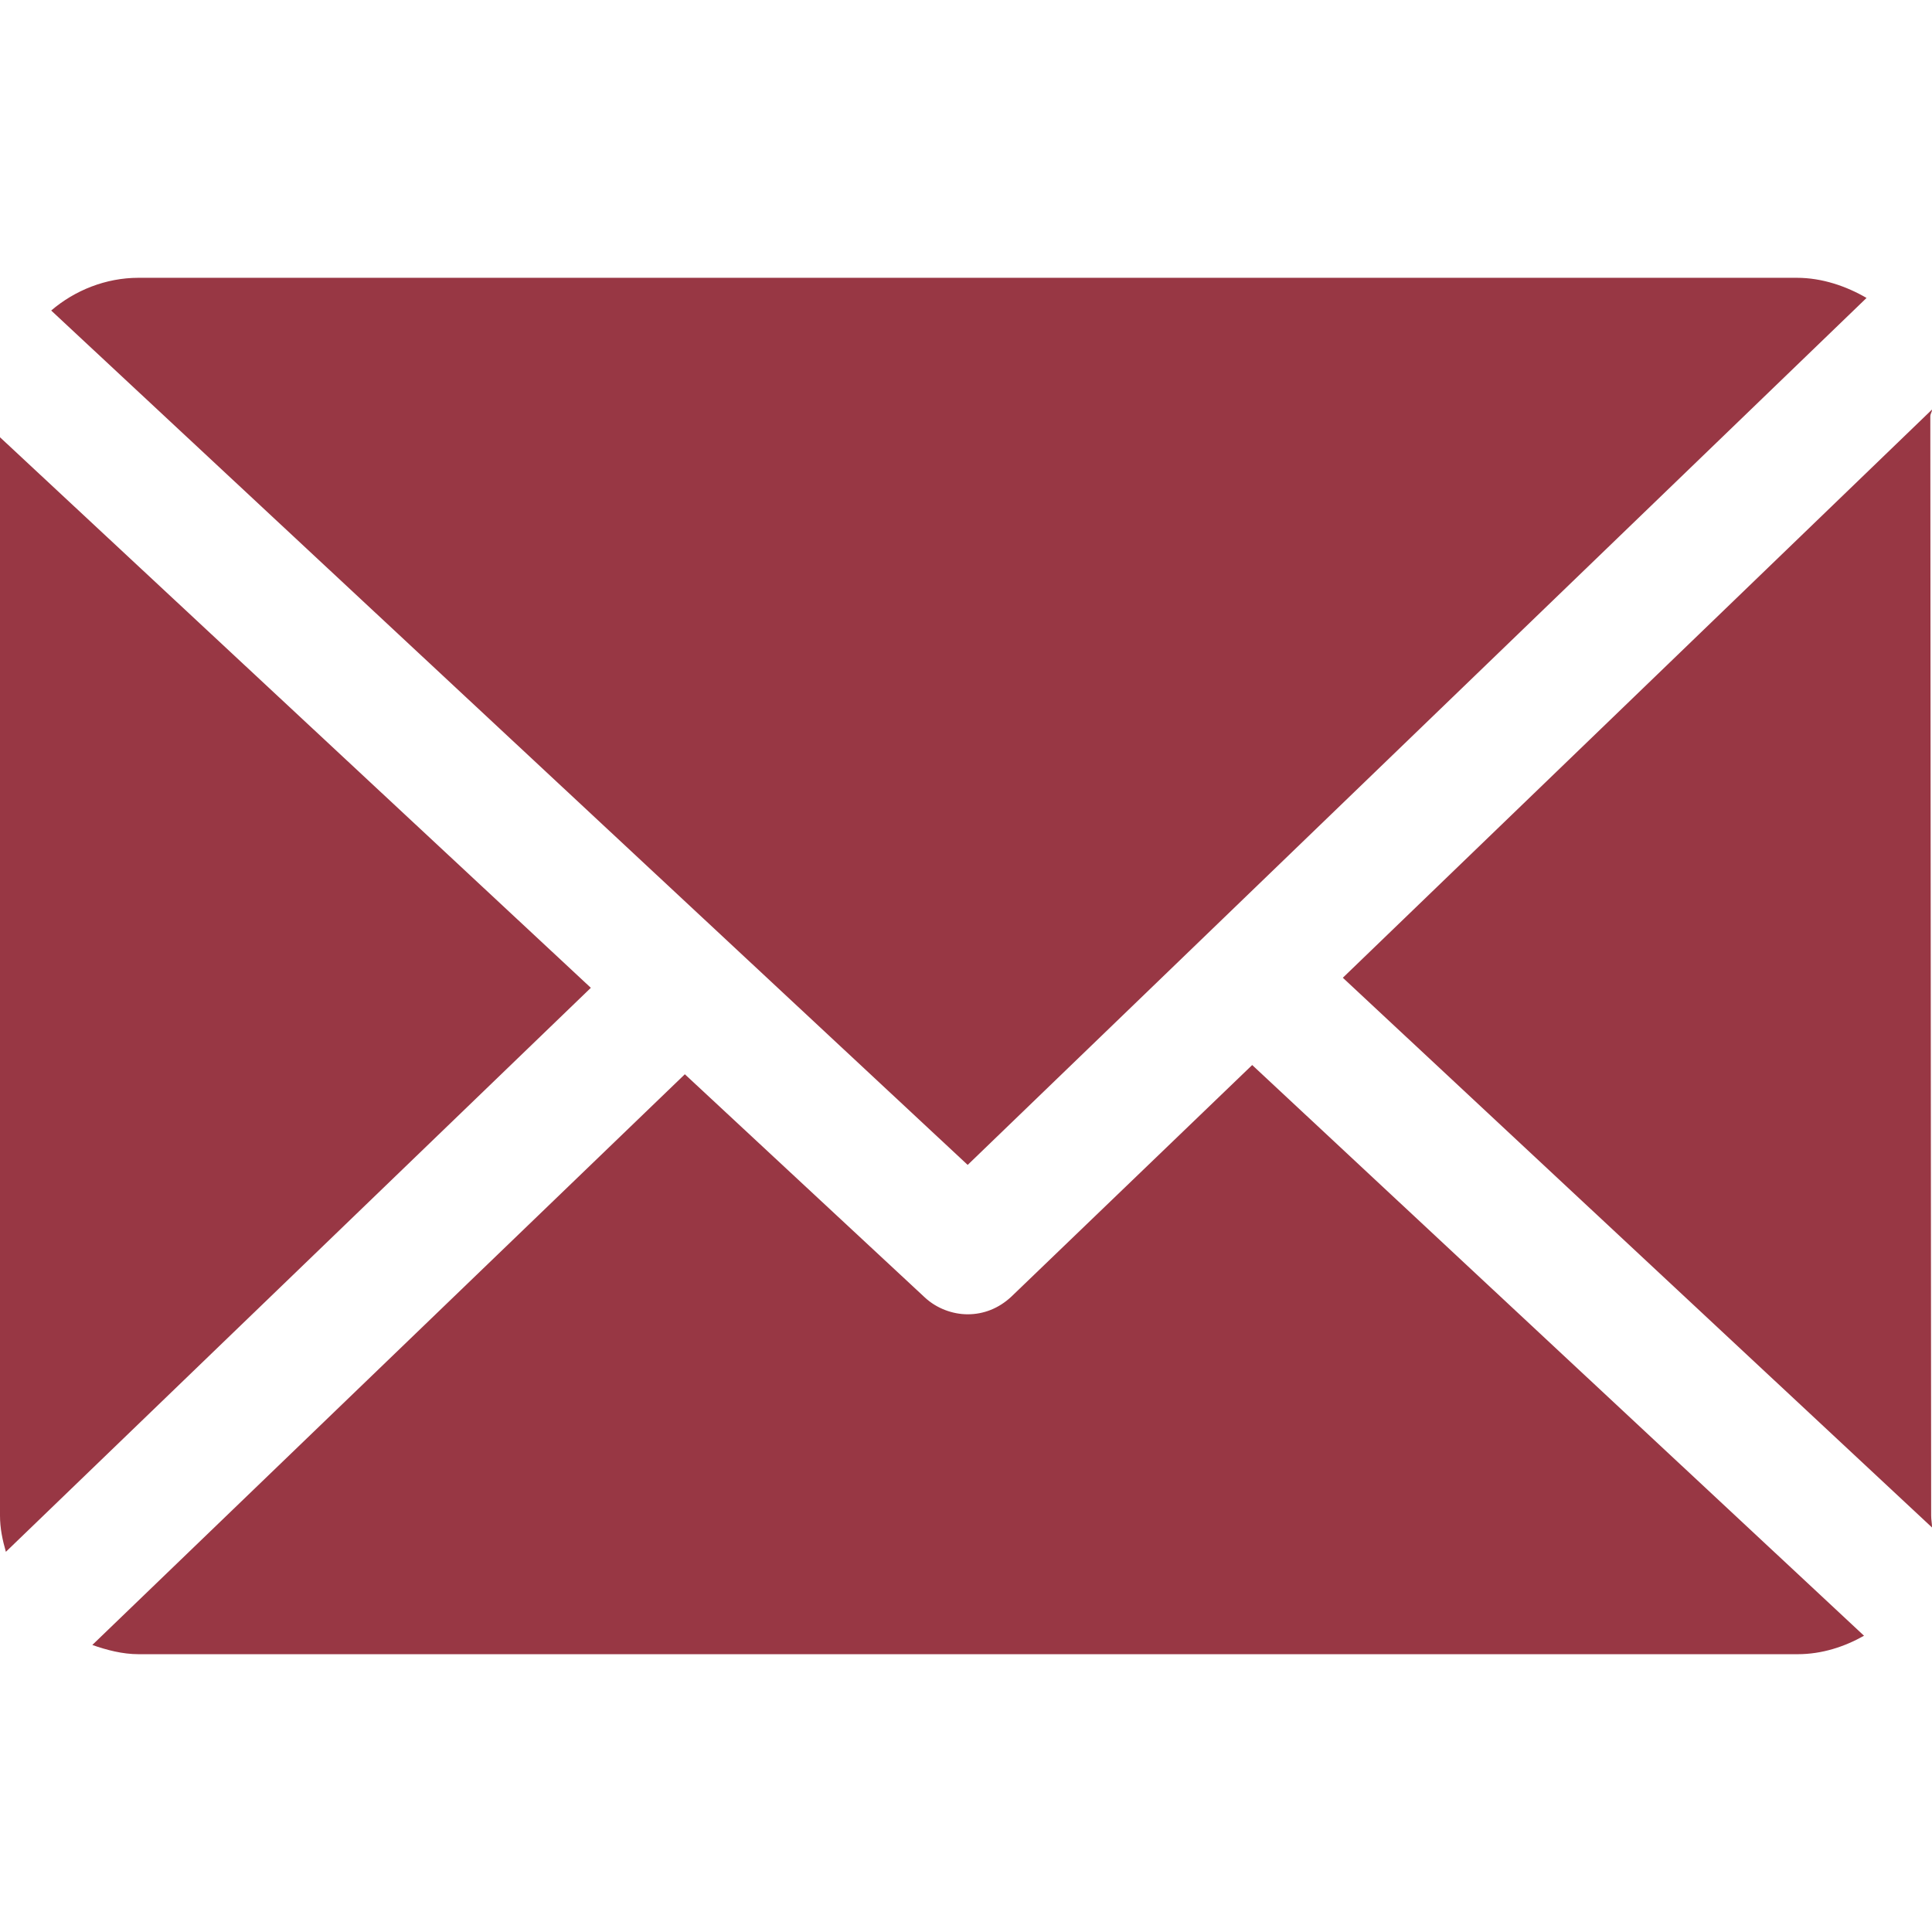
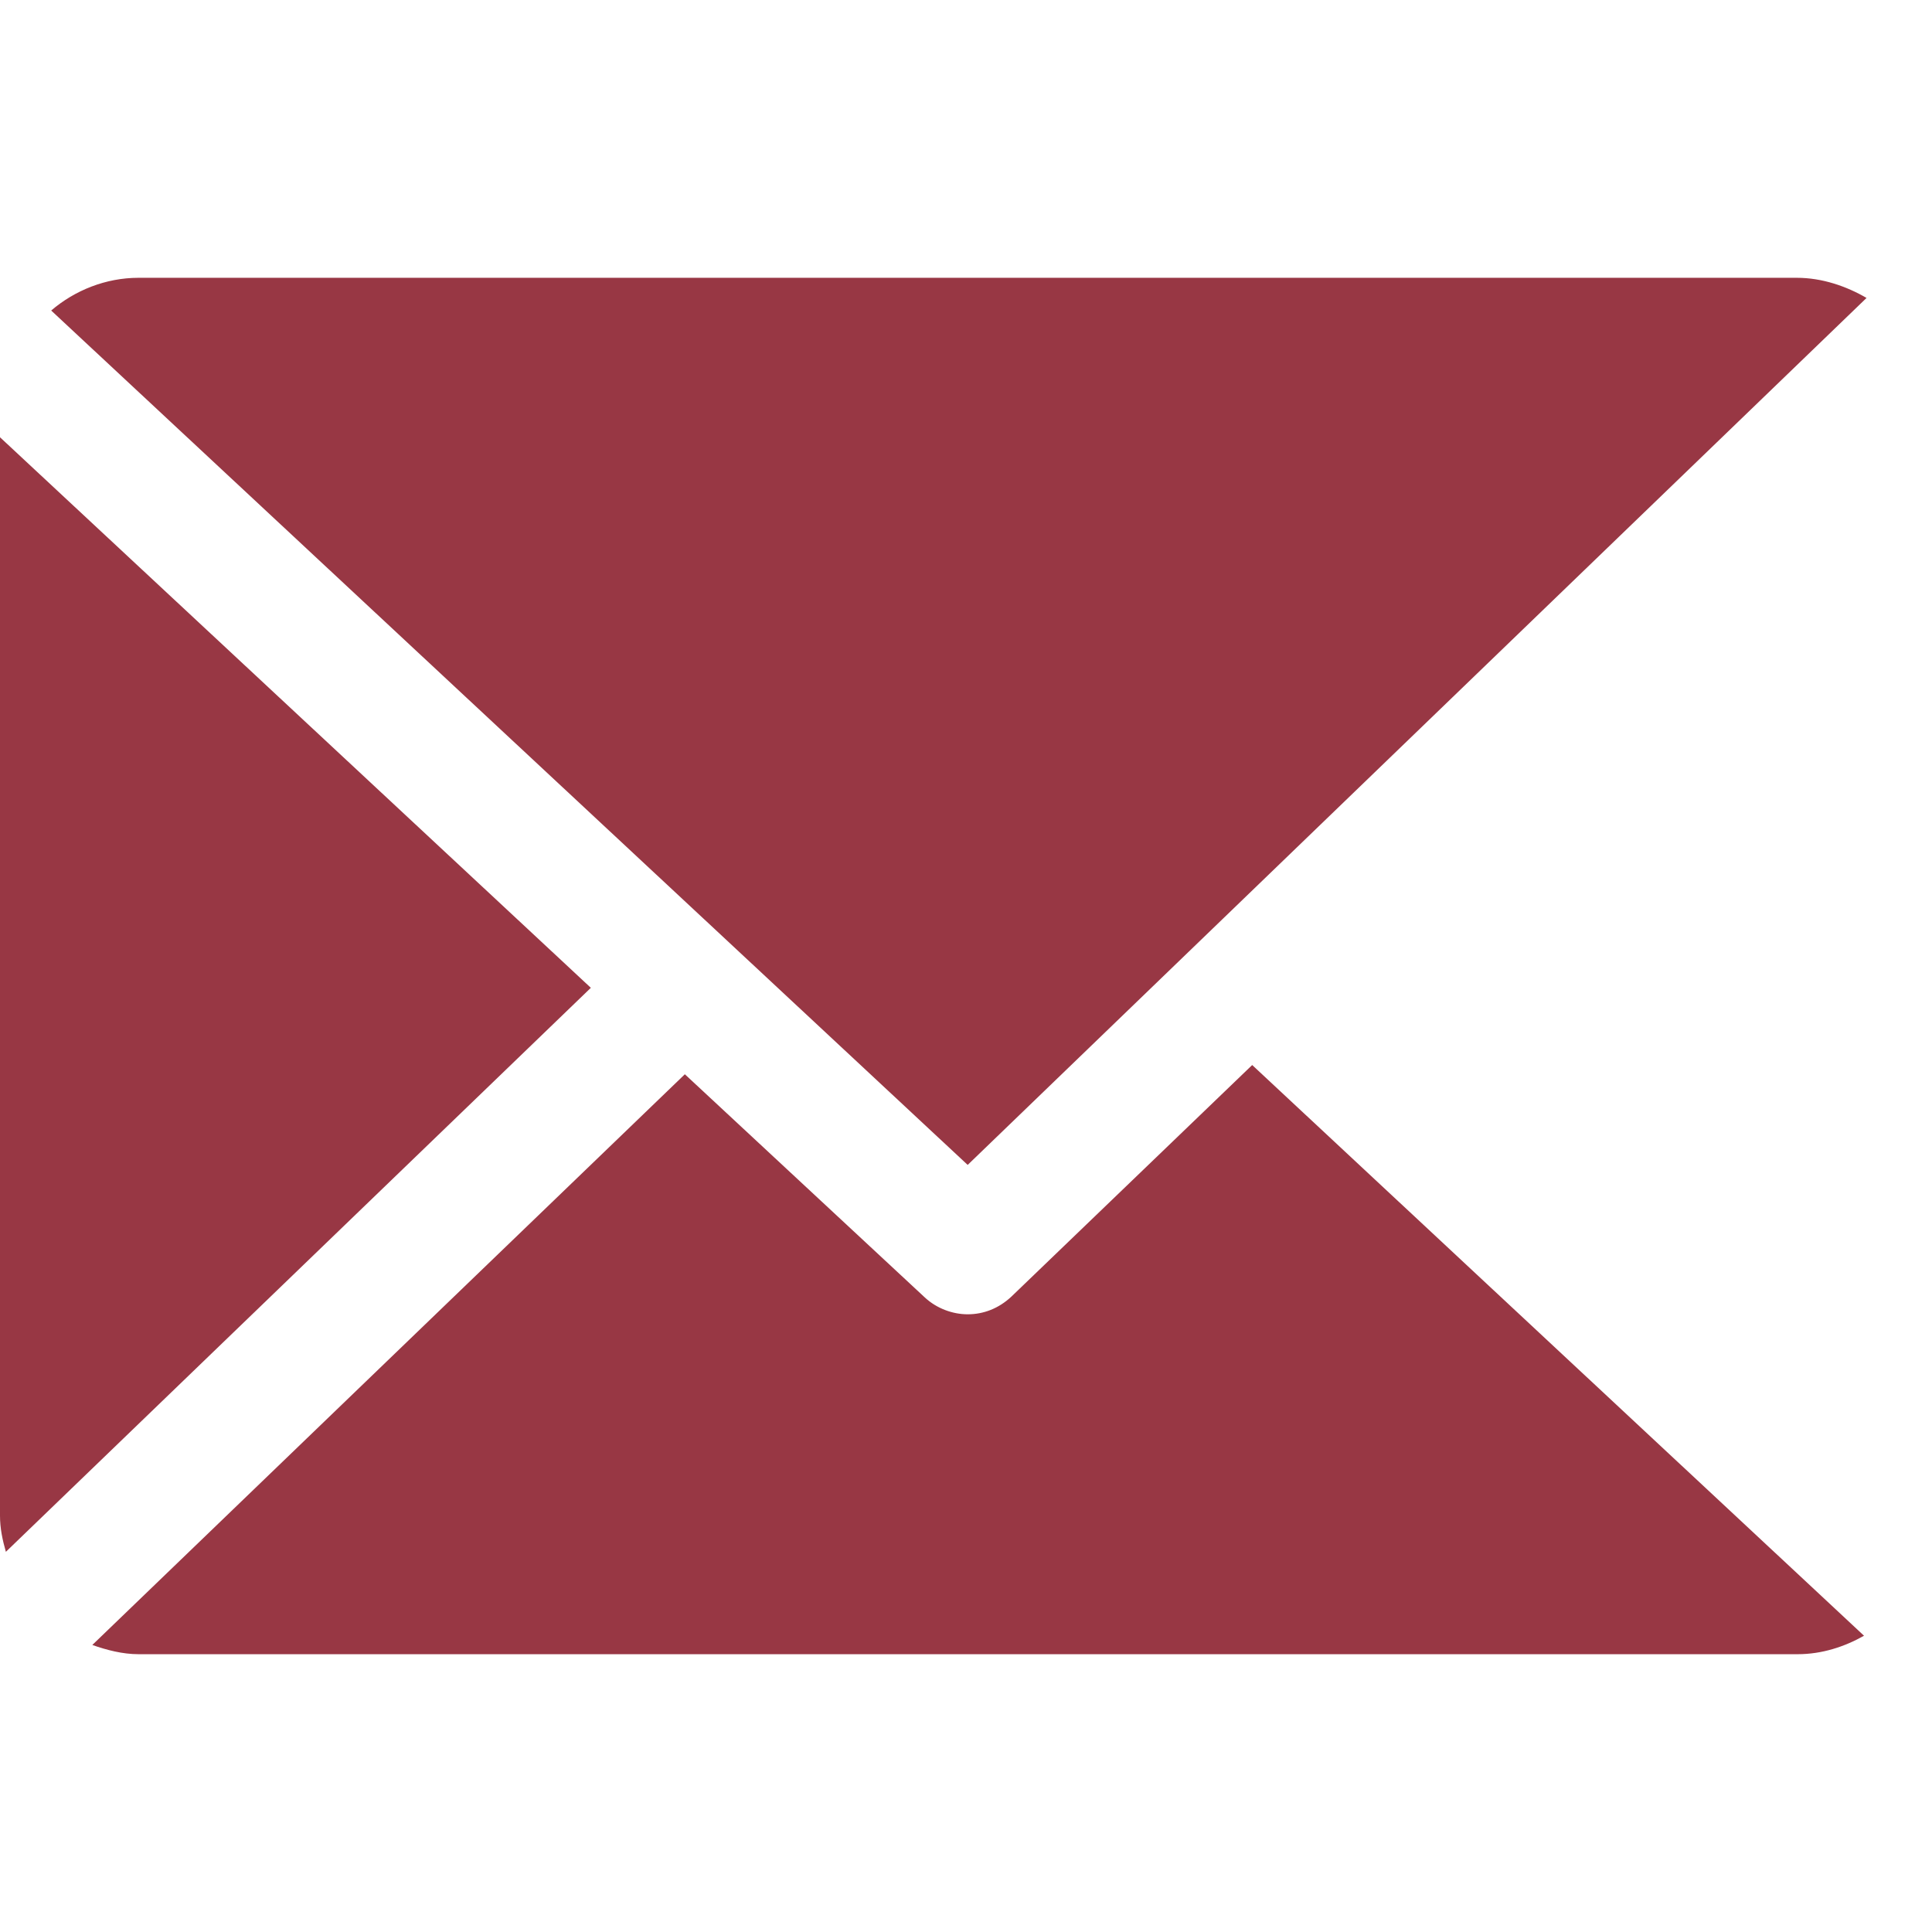
<svg xmlns="http://www.w3.org/2000/svg" version="1.1" id="Capa_1" x="0px" y="0px" viewBox="0 0 230.2 230.2" style="enable-background:new 0 0 230.2 230.2;" xml:space="preserve">
  <style type="text/css">
	.st0{fill:#983744;}
</style>
  <g>
-     <path class="st0" d="M230,49.6c0-0.3,0.2-0.5,0.2-0.8l-70.2,67.7l70.2,65.5c0-0.5-0.1-0.9-0.1-1.4L230,49.6L230,49.6z" />
    <path class="st0" d="M149.2,126.9l-28.7,27.6c-1.5,1.4-3.3,2.1-5.2,2.1c-1.8,0-3.7-0.7-5.1-2l-28.6-26.6L11,196   c1.7,0.6,3.6,1.1,5.5,1.1h197.7c2.9,0,5.6-0.9,7.9-2.2L149.2,126.9z" />
    <path class="st0" d="M115.3,138.8L222.4,35.5c-2.4-1.4-5.3-2.4-8.3-2.4H16.5c-3.9,0-7.6,1.5-10.4,3.9L115.3,138.8z" />
    <path class="st0" d="M0,52.1v128.5c0,1.5,0.3,2.9,0.7,4.3l69.7-67.2L0,52.1z" />
  </g>
</svg>